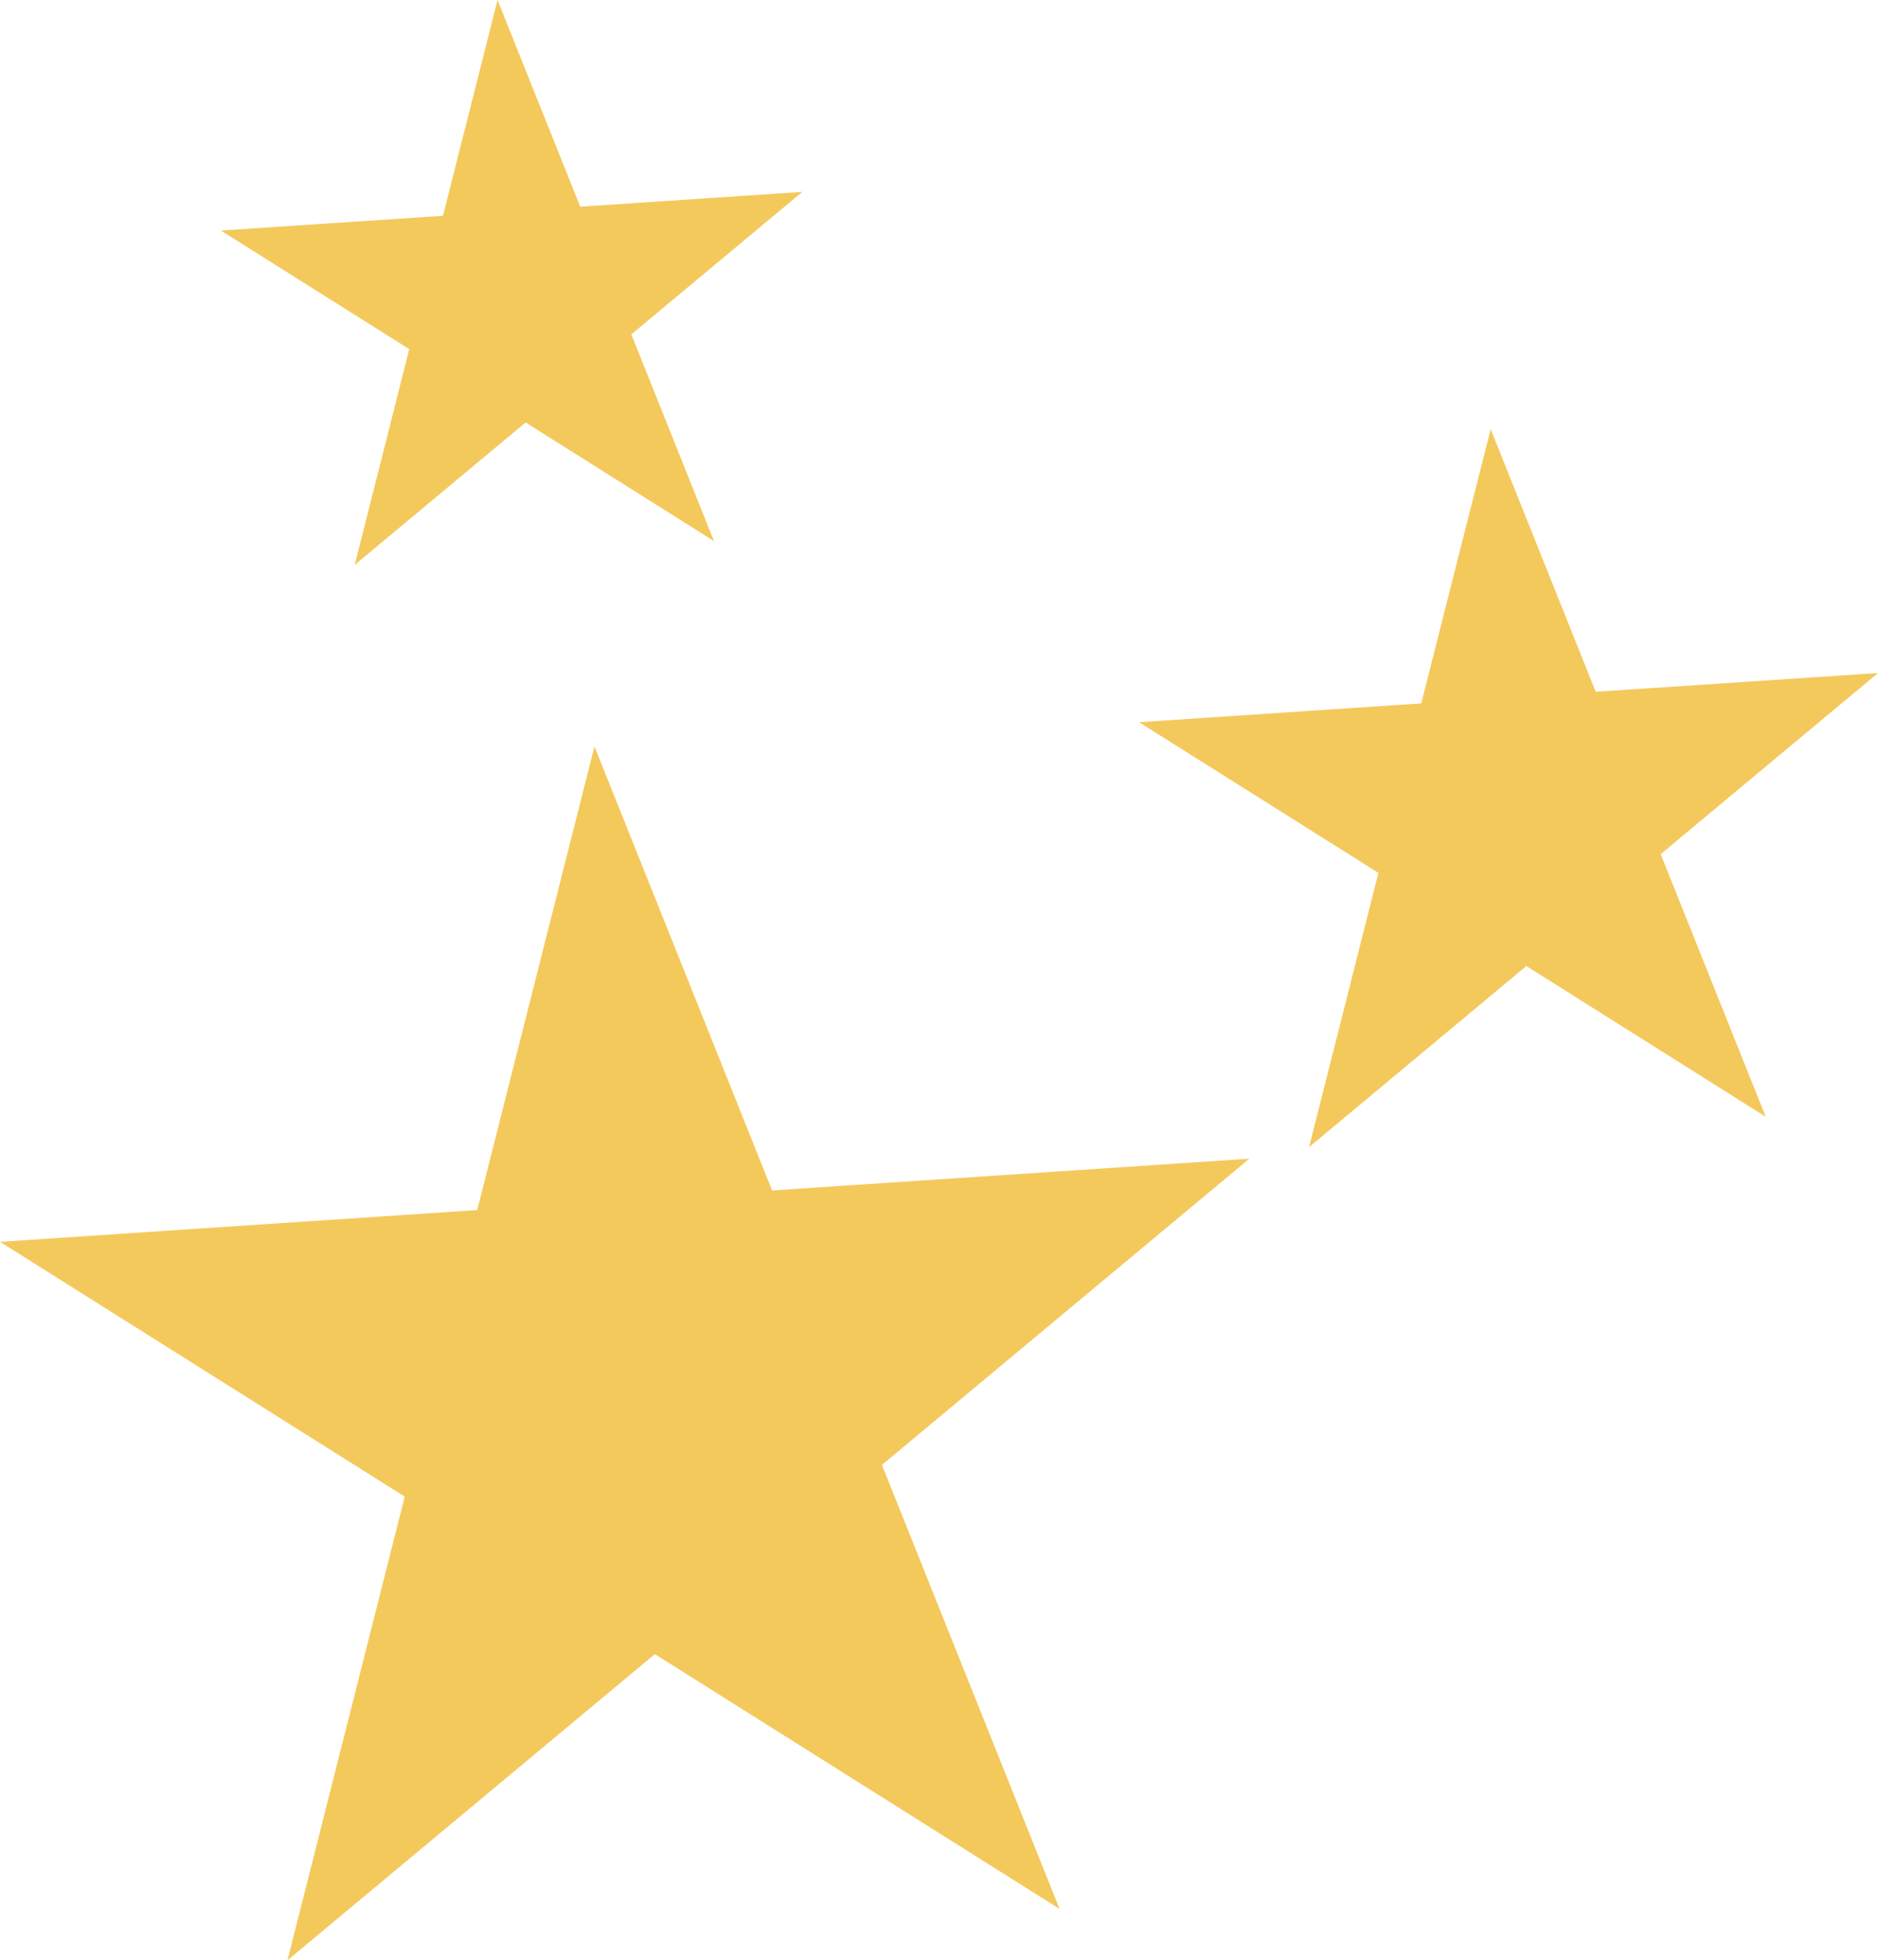
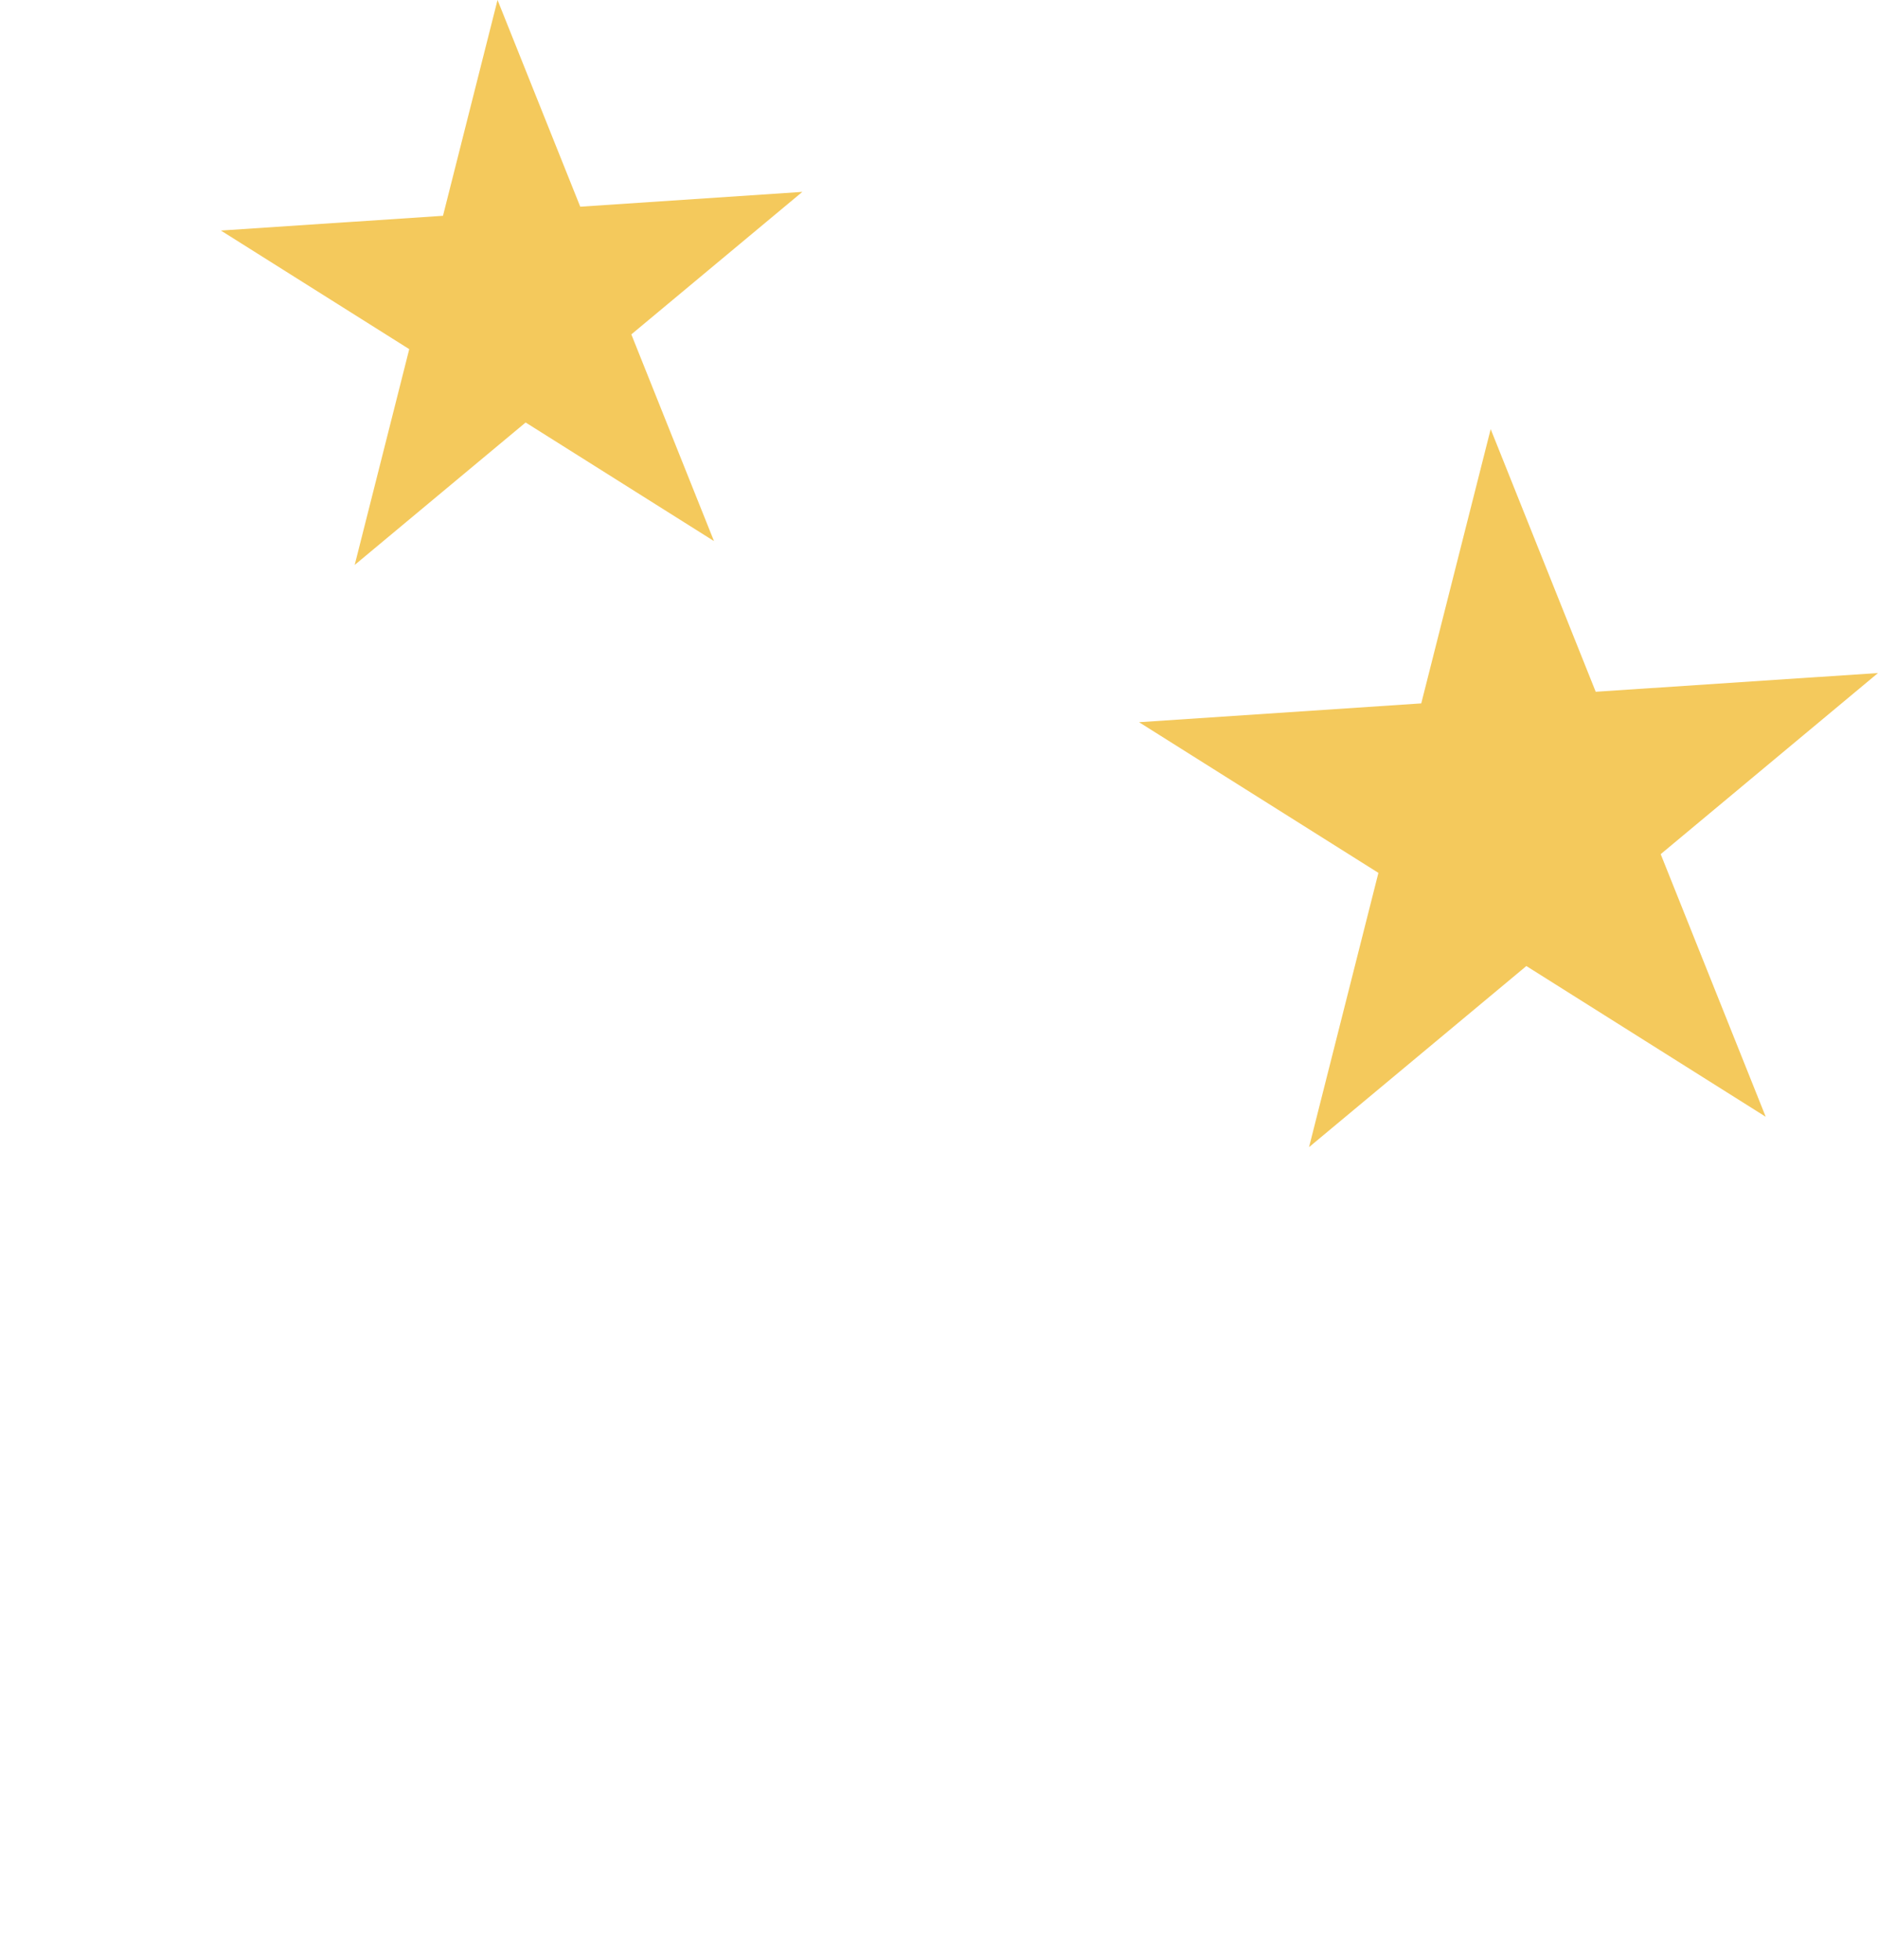
<svg xmlns="http://www.w3.org/2000/svg" id="Layer_1" data-name="Layer 1" viewBox="0 0 282.68 295.05">
  <defs>
    <style>      .cls-1 {        fill: #f4c95c;        stroke-width: 0px;      }    </style>
  </defs>
-   <polygon class="cls-1" points="159.49 287.32 98.57 248.97 43.27 295.05 60.92 225.26 0 186.91 71.83 182.13 89.48 112.34 116.22 179.18 188.05 174.4 132.75 220.49 159.49 287.32" />
  <polygon class="cls-1" points="265.78 168.09 229.75 145.4 197.04 172.66 207.48 131.38 171.45 108.7 213.93 105.87 224.38 64.59 240.19 104.12 282.68 101.3 249.97 128.56 265.78 168.09" />
  <polygon class="cls-1" points="107.47 81.44 79.12 63.59 53.39 85.03 61.6 52.55 33.25 34.7 66.68 32.48 74.89 0 87.34 31.11 120.77 28.88 95.03 50.33 107.47 81.44" />
</svg>